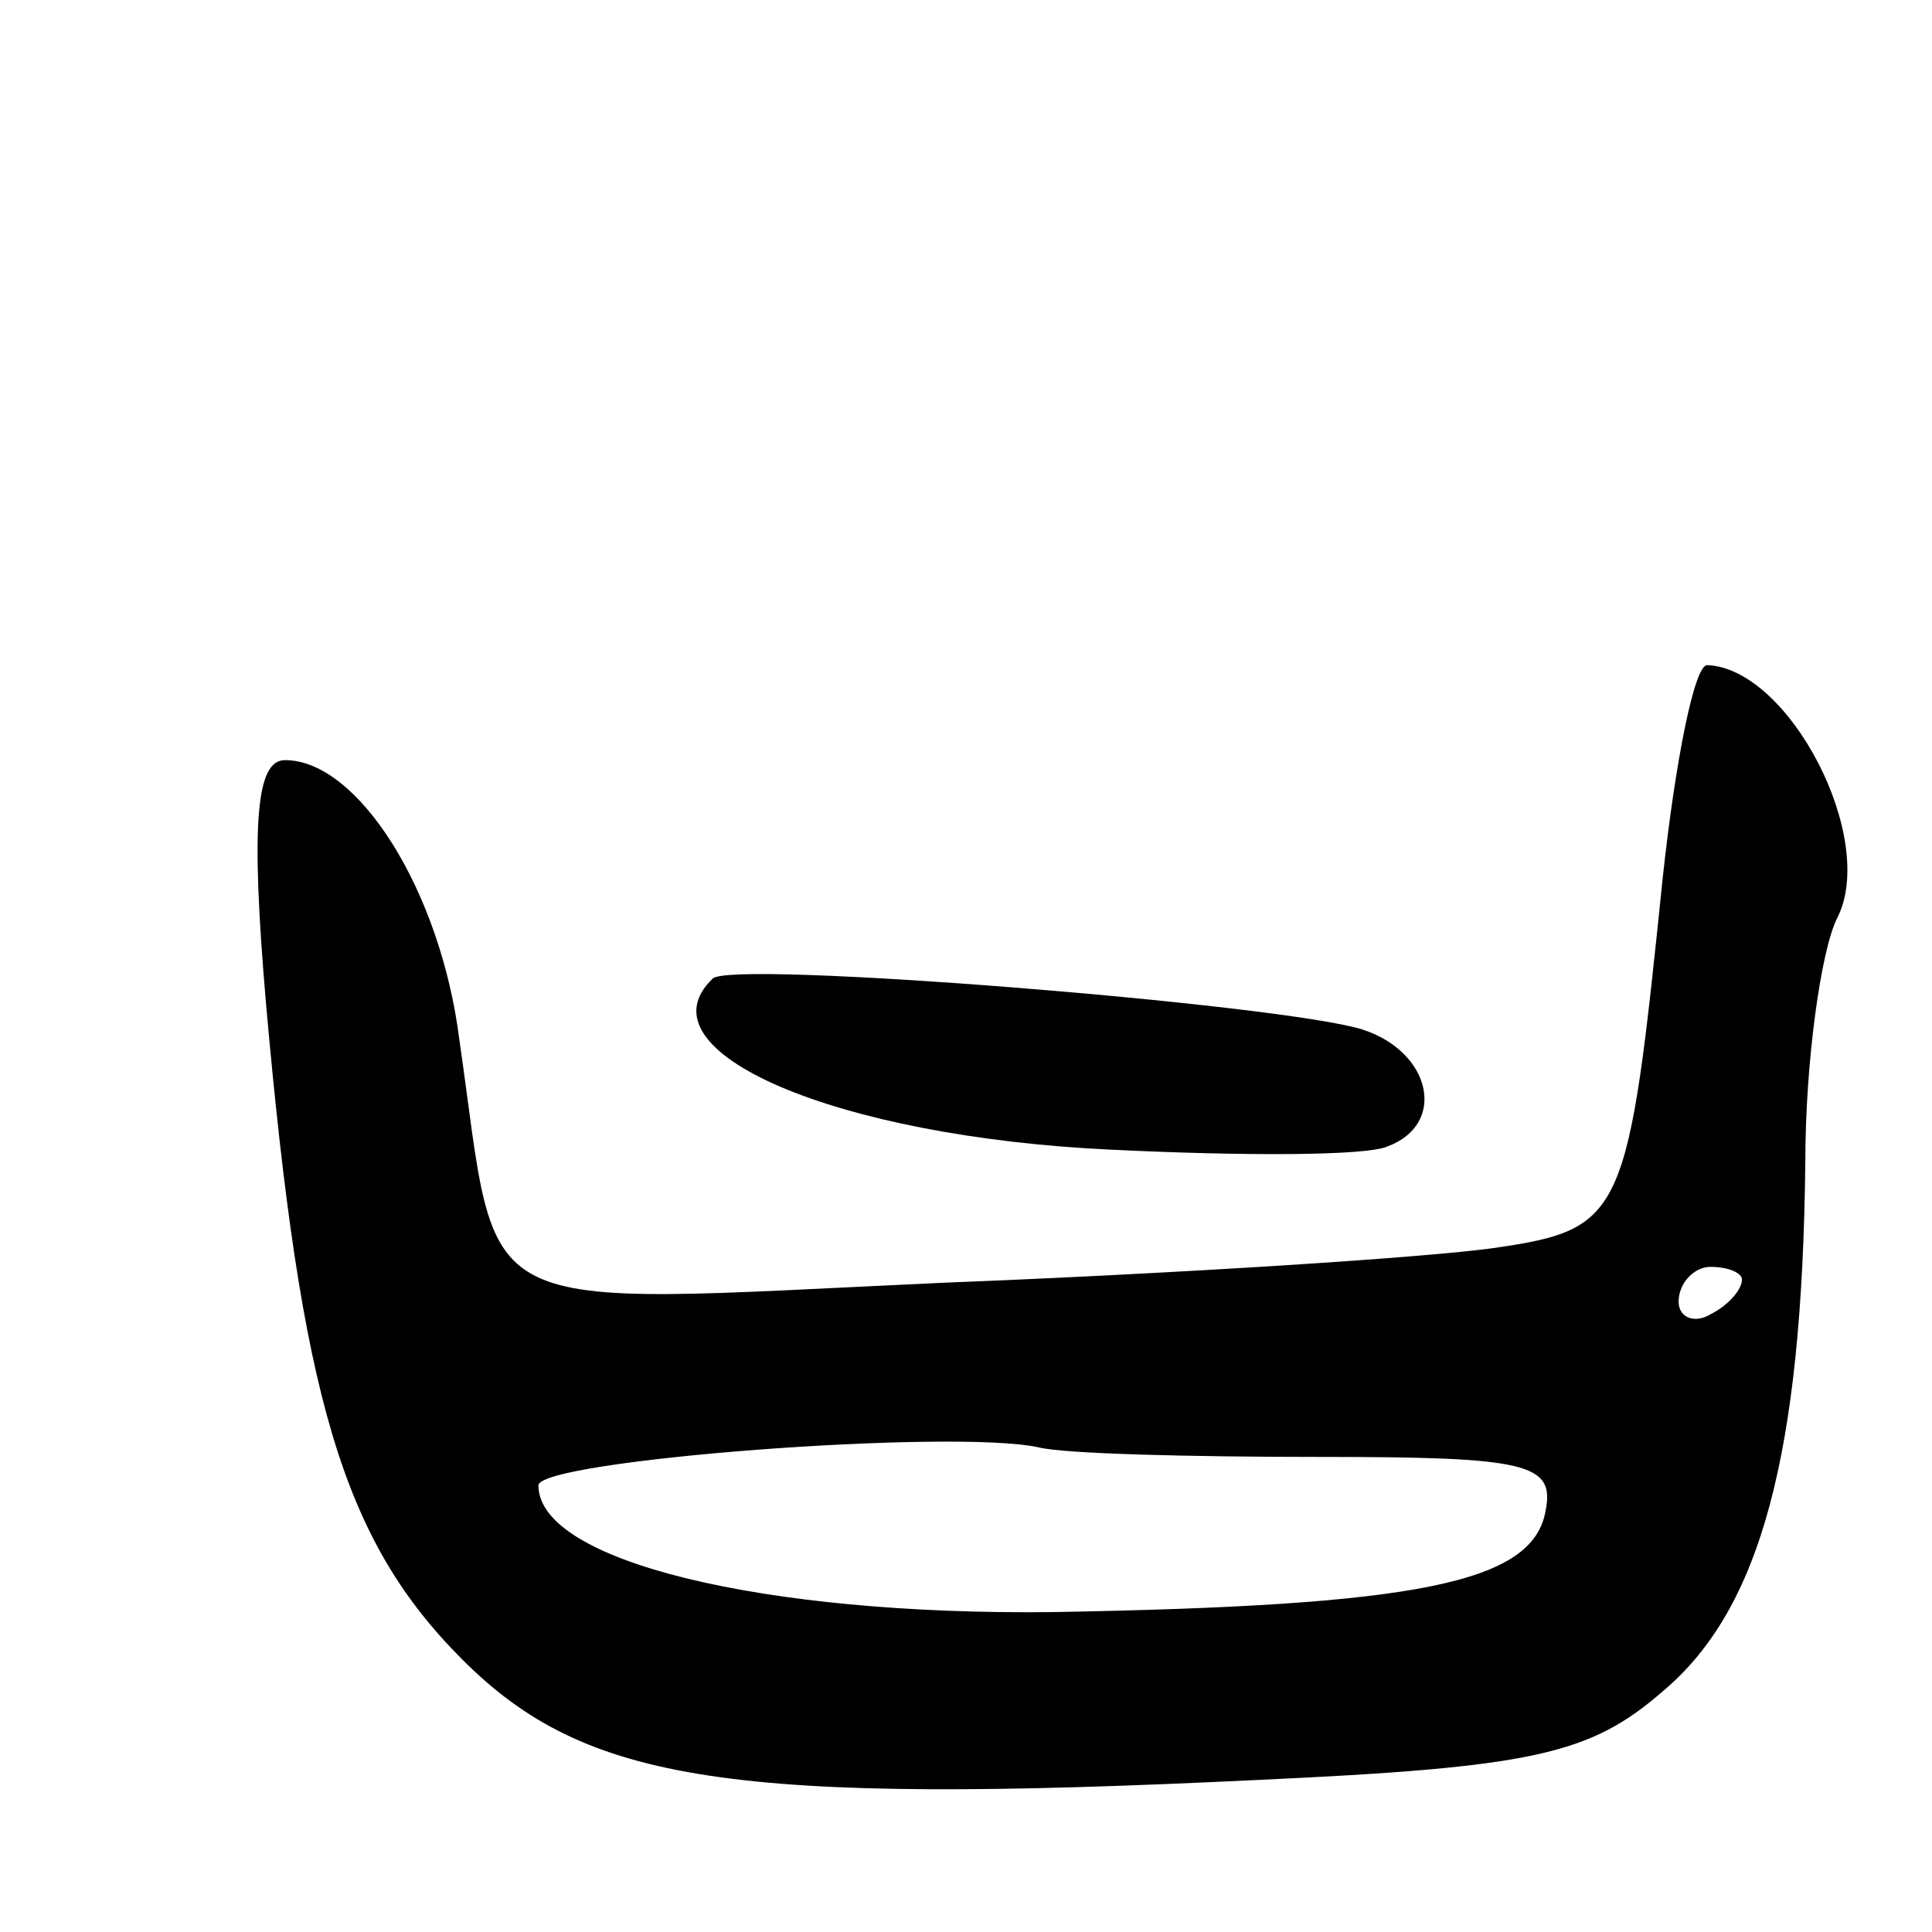
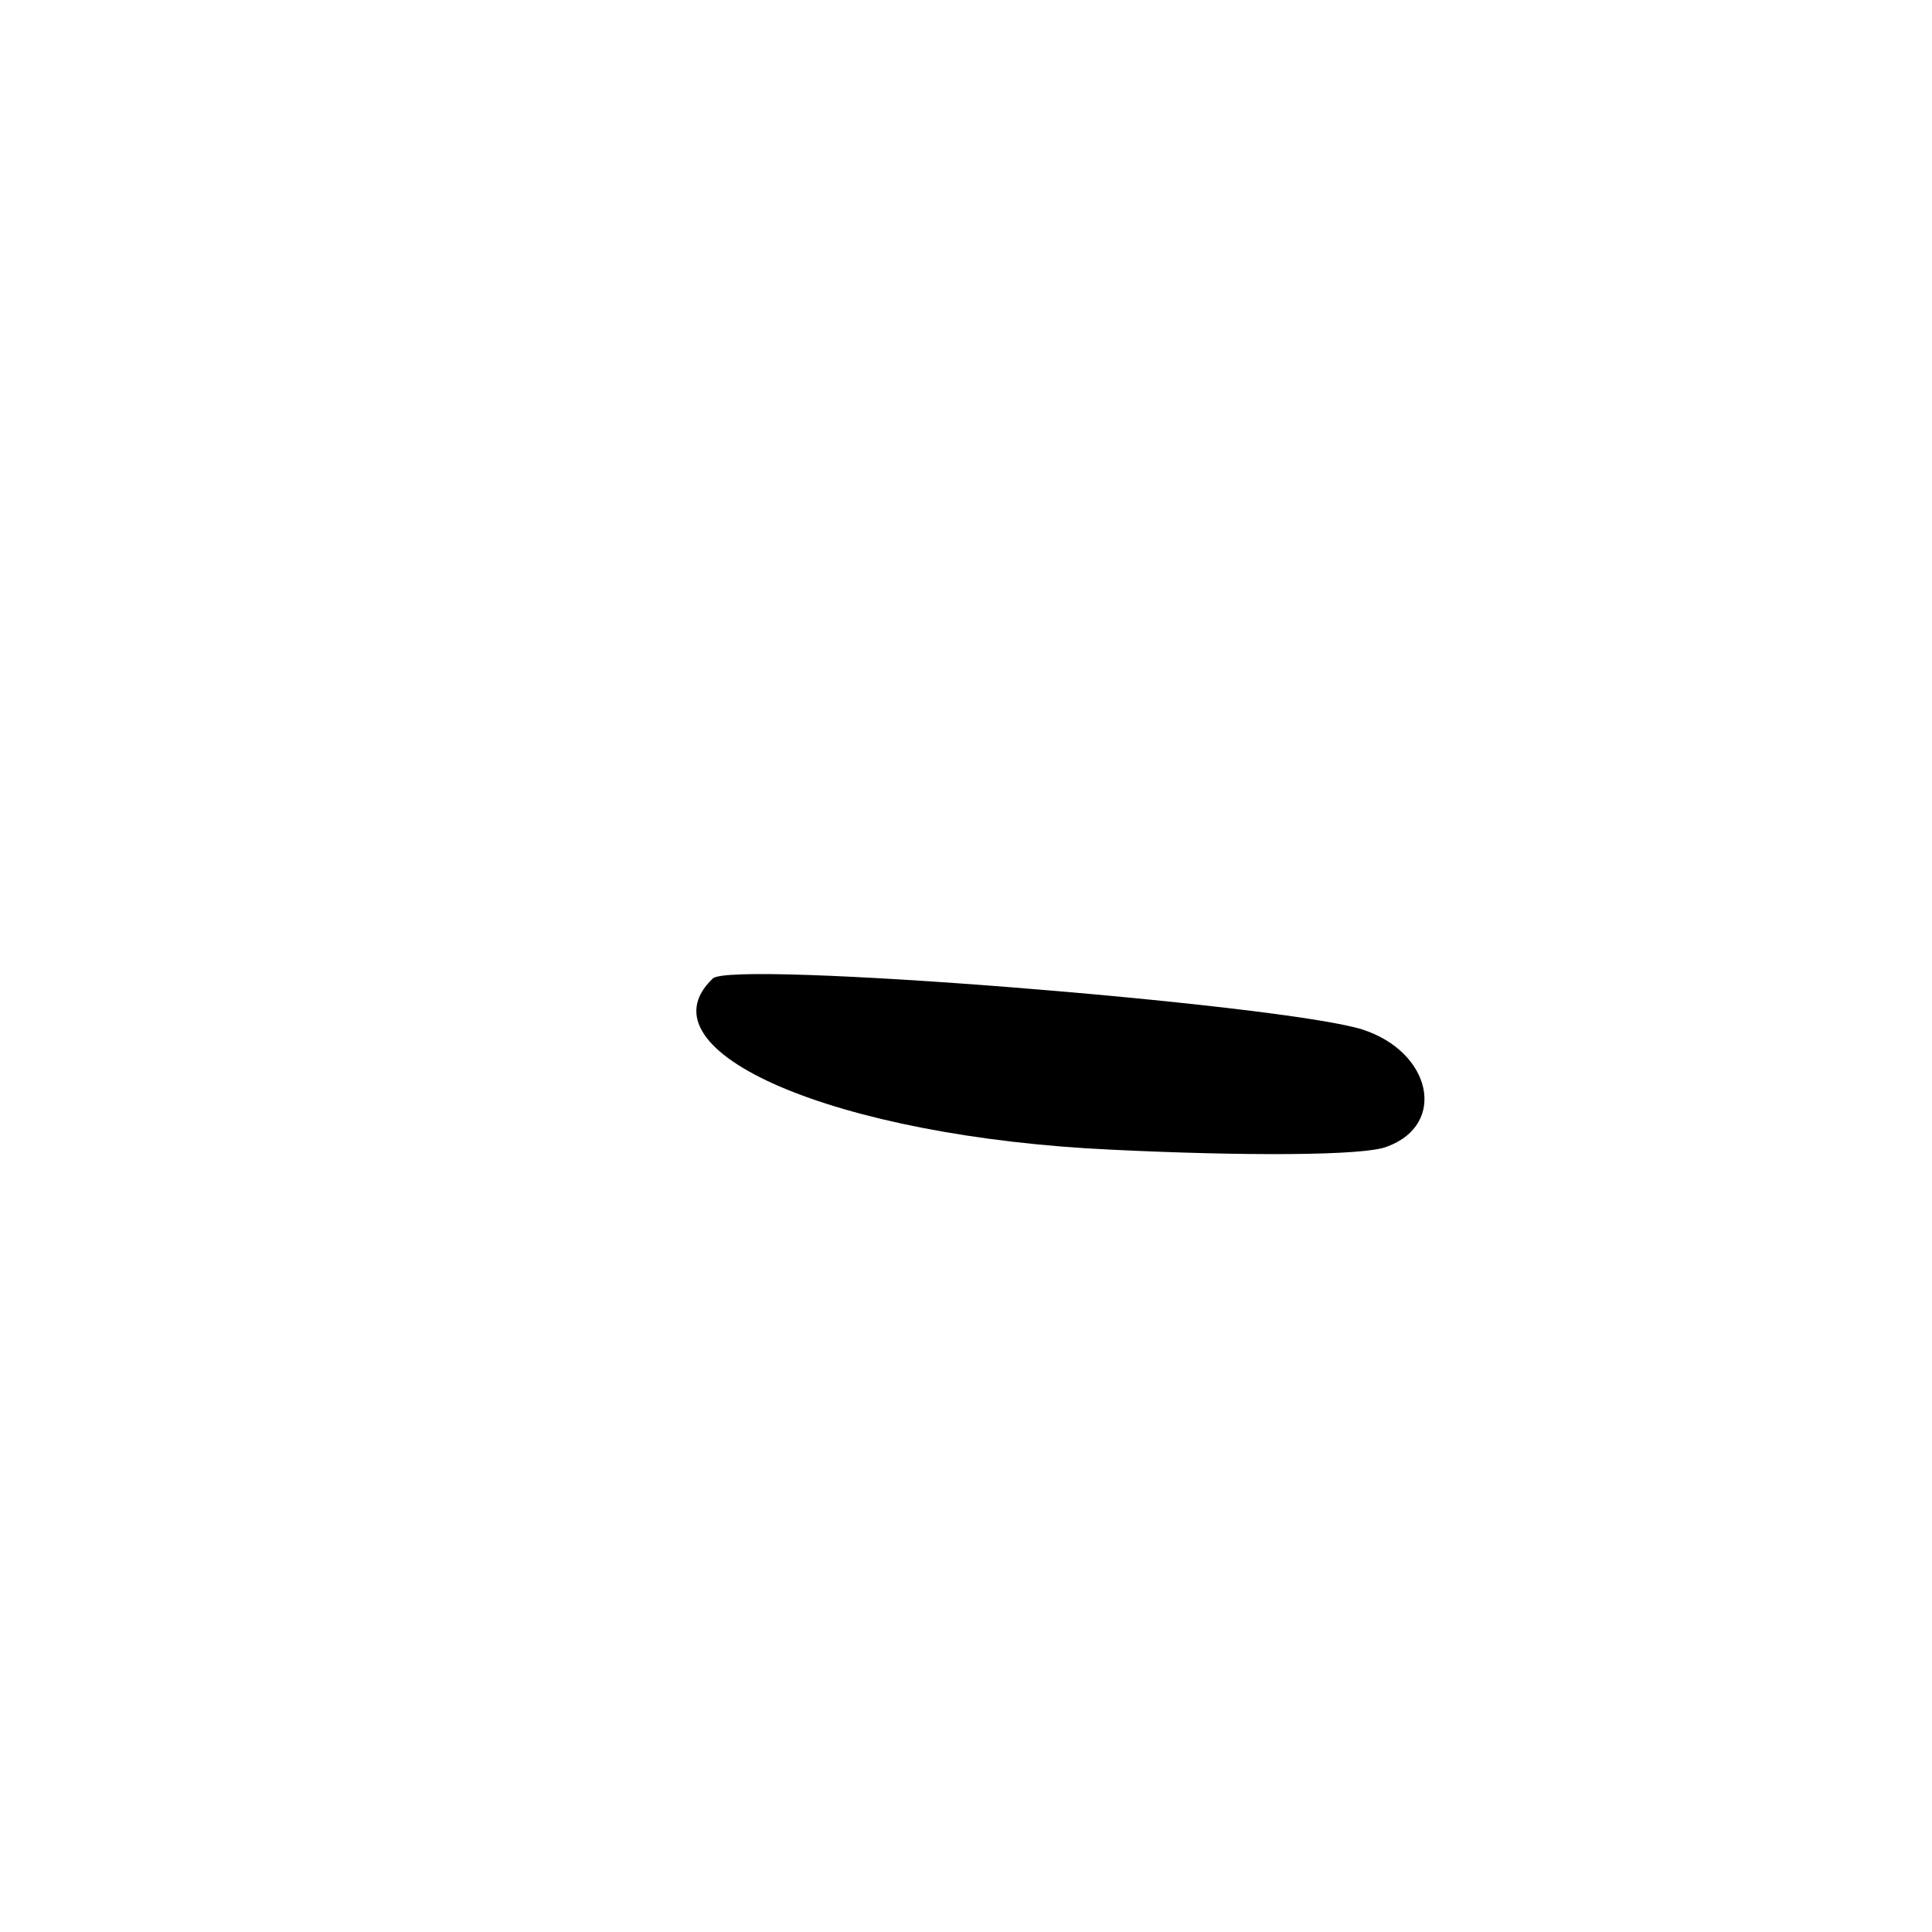
<svg xmlns="http://www.w3.org/2000/svg" version="1.0" width="61" height="61" viewBox="0 0 61 61">
  <g transform="translate(0,61) scale(0.1,-0.1)">
-     <path d="M525 333 c-11 -107 -12 -111 -53 -117 -21 -3 -98 -8 -174 -11 -153 -7 -140 -13 -153 77 -6 47 -32 88 -55 88 -9 0 -11 -19 -6 -77 11 -124 24 -169 62 -207 39 -39 85 -46 251 -38 87 4 105 8 128 28 31 26 44 75 45 167 0 32 5 67 10 77 13 25 -15 79 -41 80 -4 0 -10 -30 -14 -67z m25 -127 c0 -3 -4 -8 -10 -11 -5 -3 -10 -1 -10 4 0 6 5 11 10 11 6 0 10 -2 10 -4z m-133 -56 c65 0 74 -2 71 -17 -4 -23 -41 -30 -156 -32 -91 -1 -162 16 -162 40 0 8 131 18 158 12 8 -2 47 -3 89 -3z" />
    <path d="M225 301 c-24 -23 39 -50 126 -54 41 -2 80 -2 87 1 19 7 14 30 -8 37 -26 8 -200 22 -205 16z" />
  </g>
</svg>